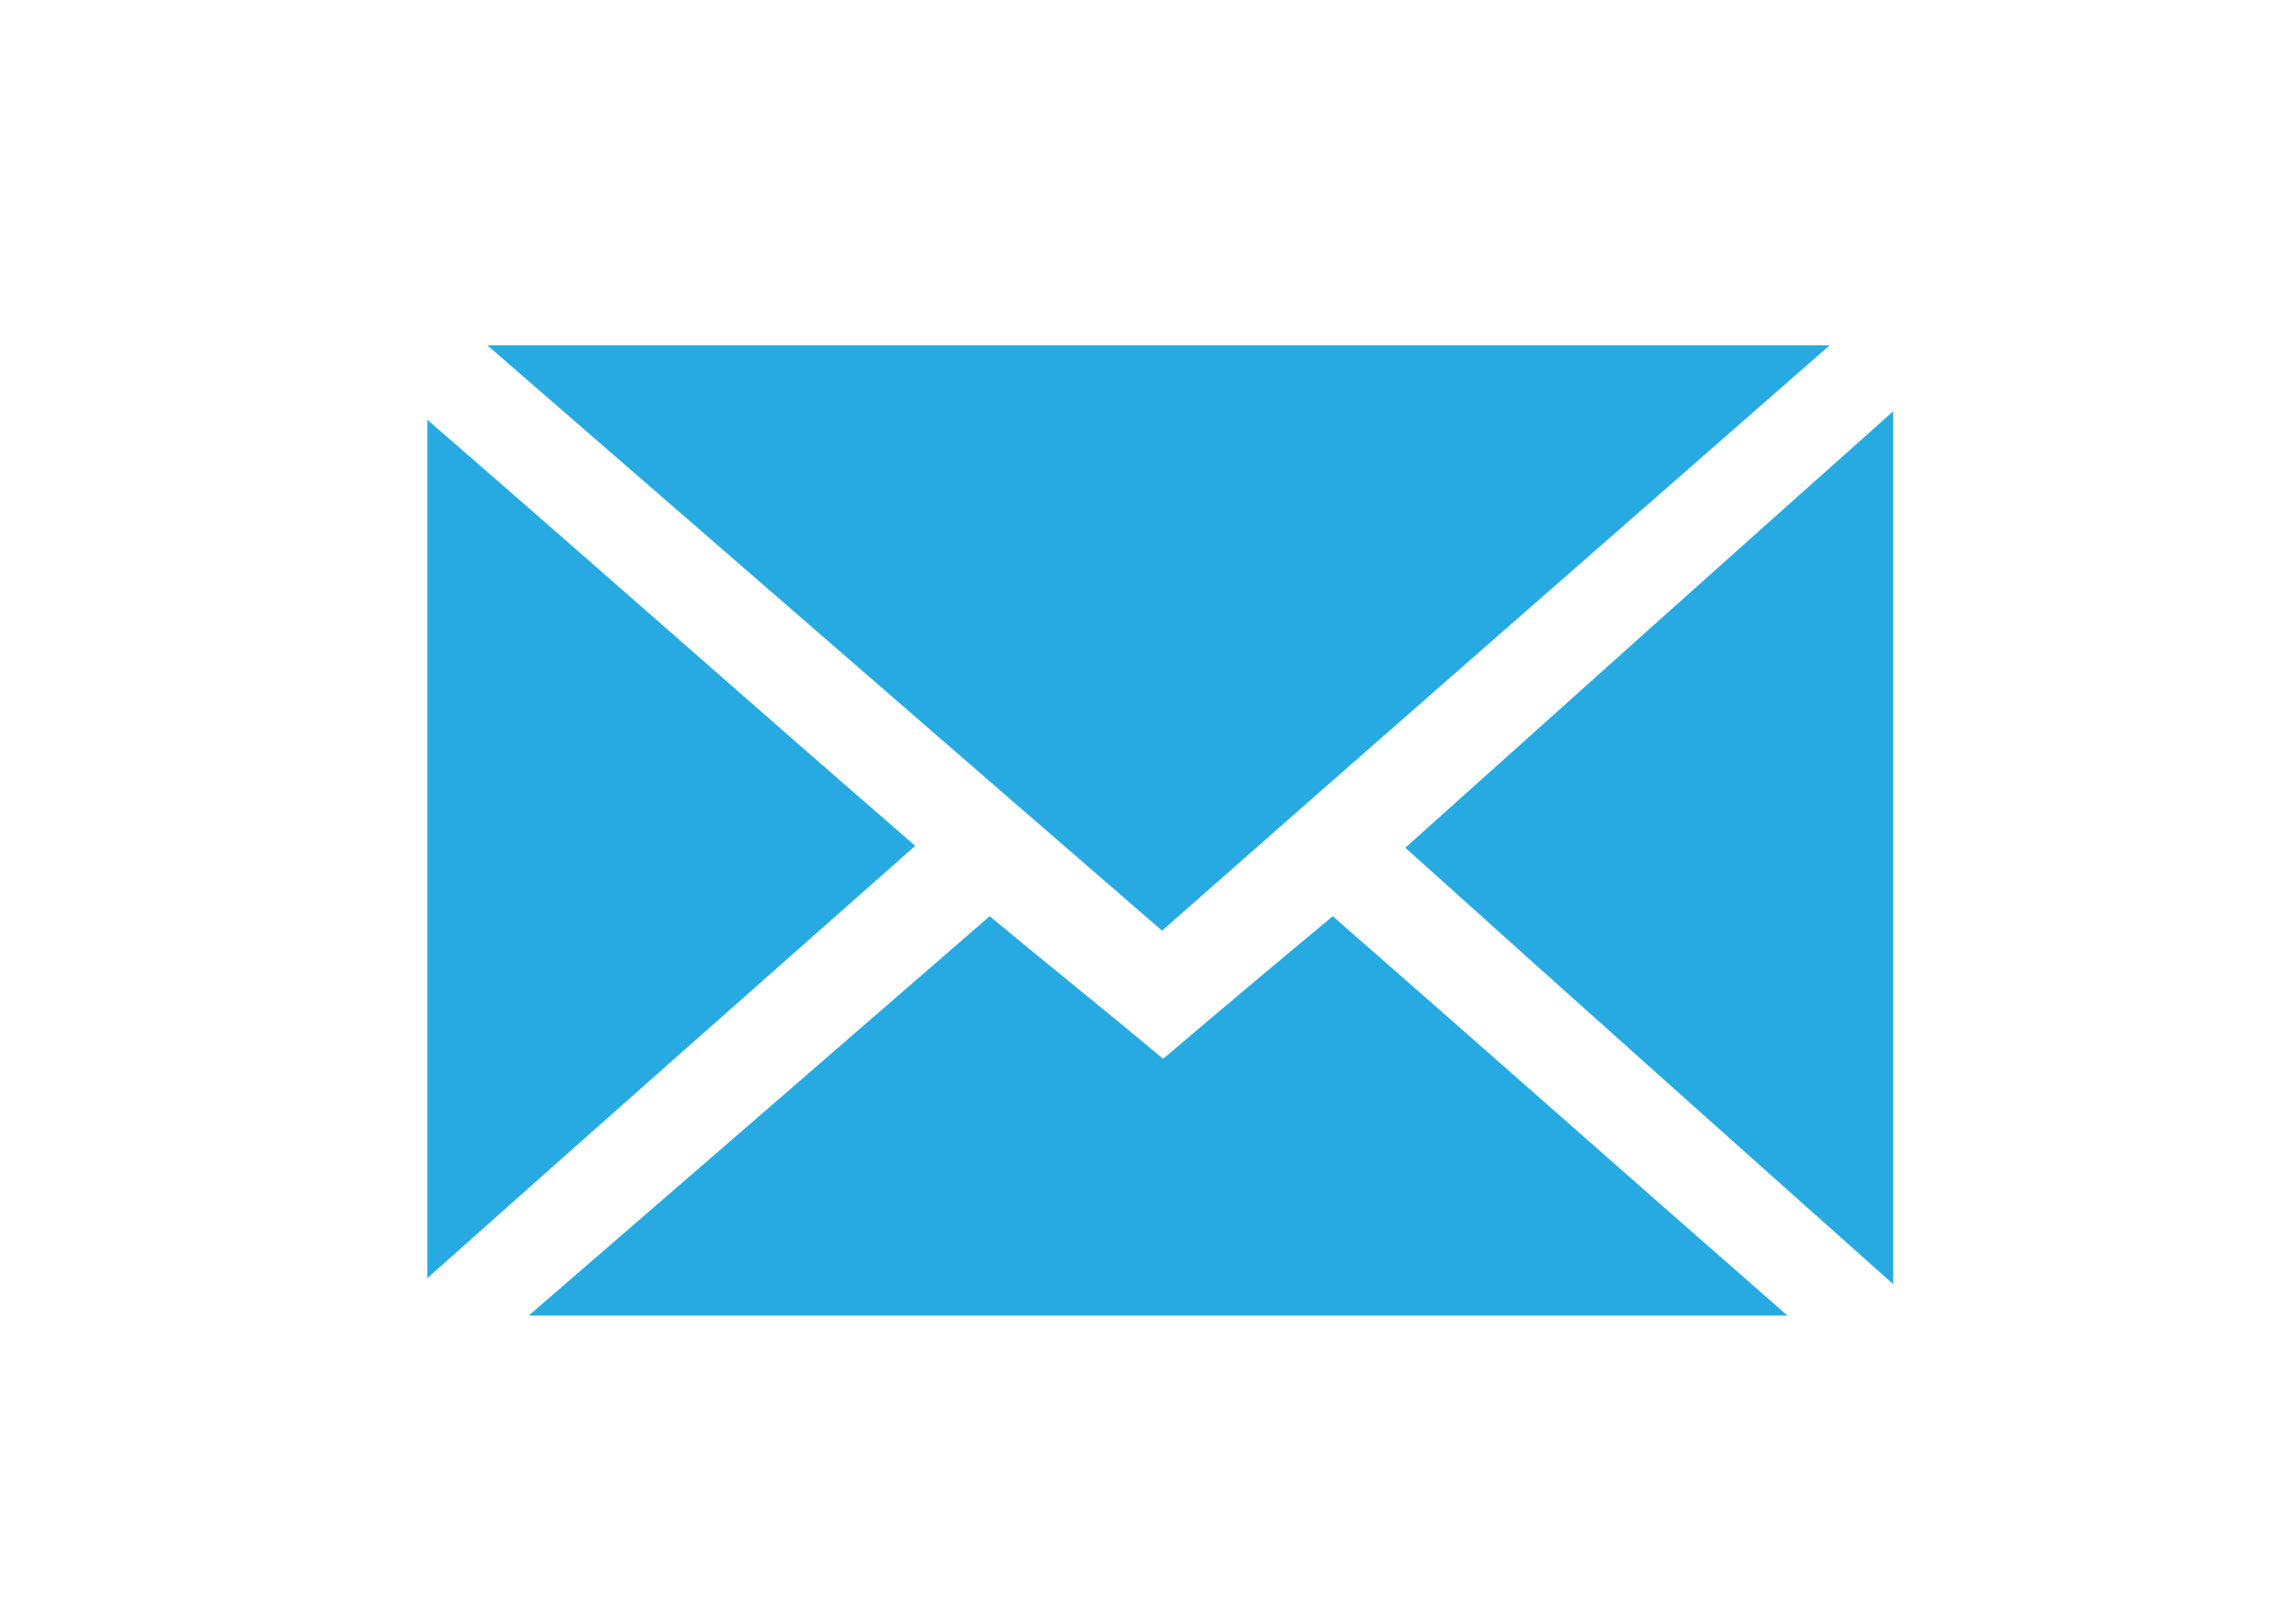
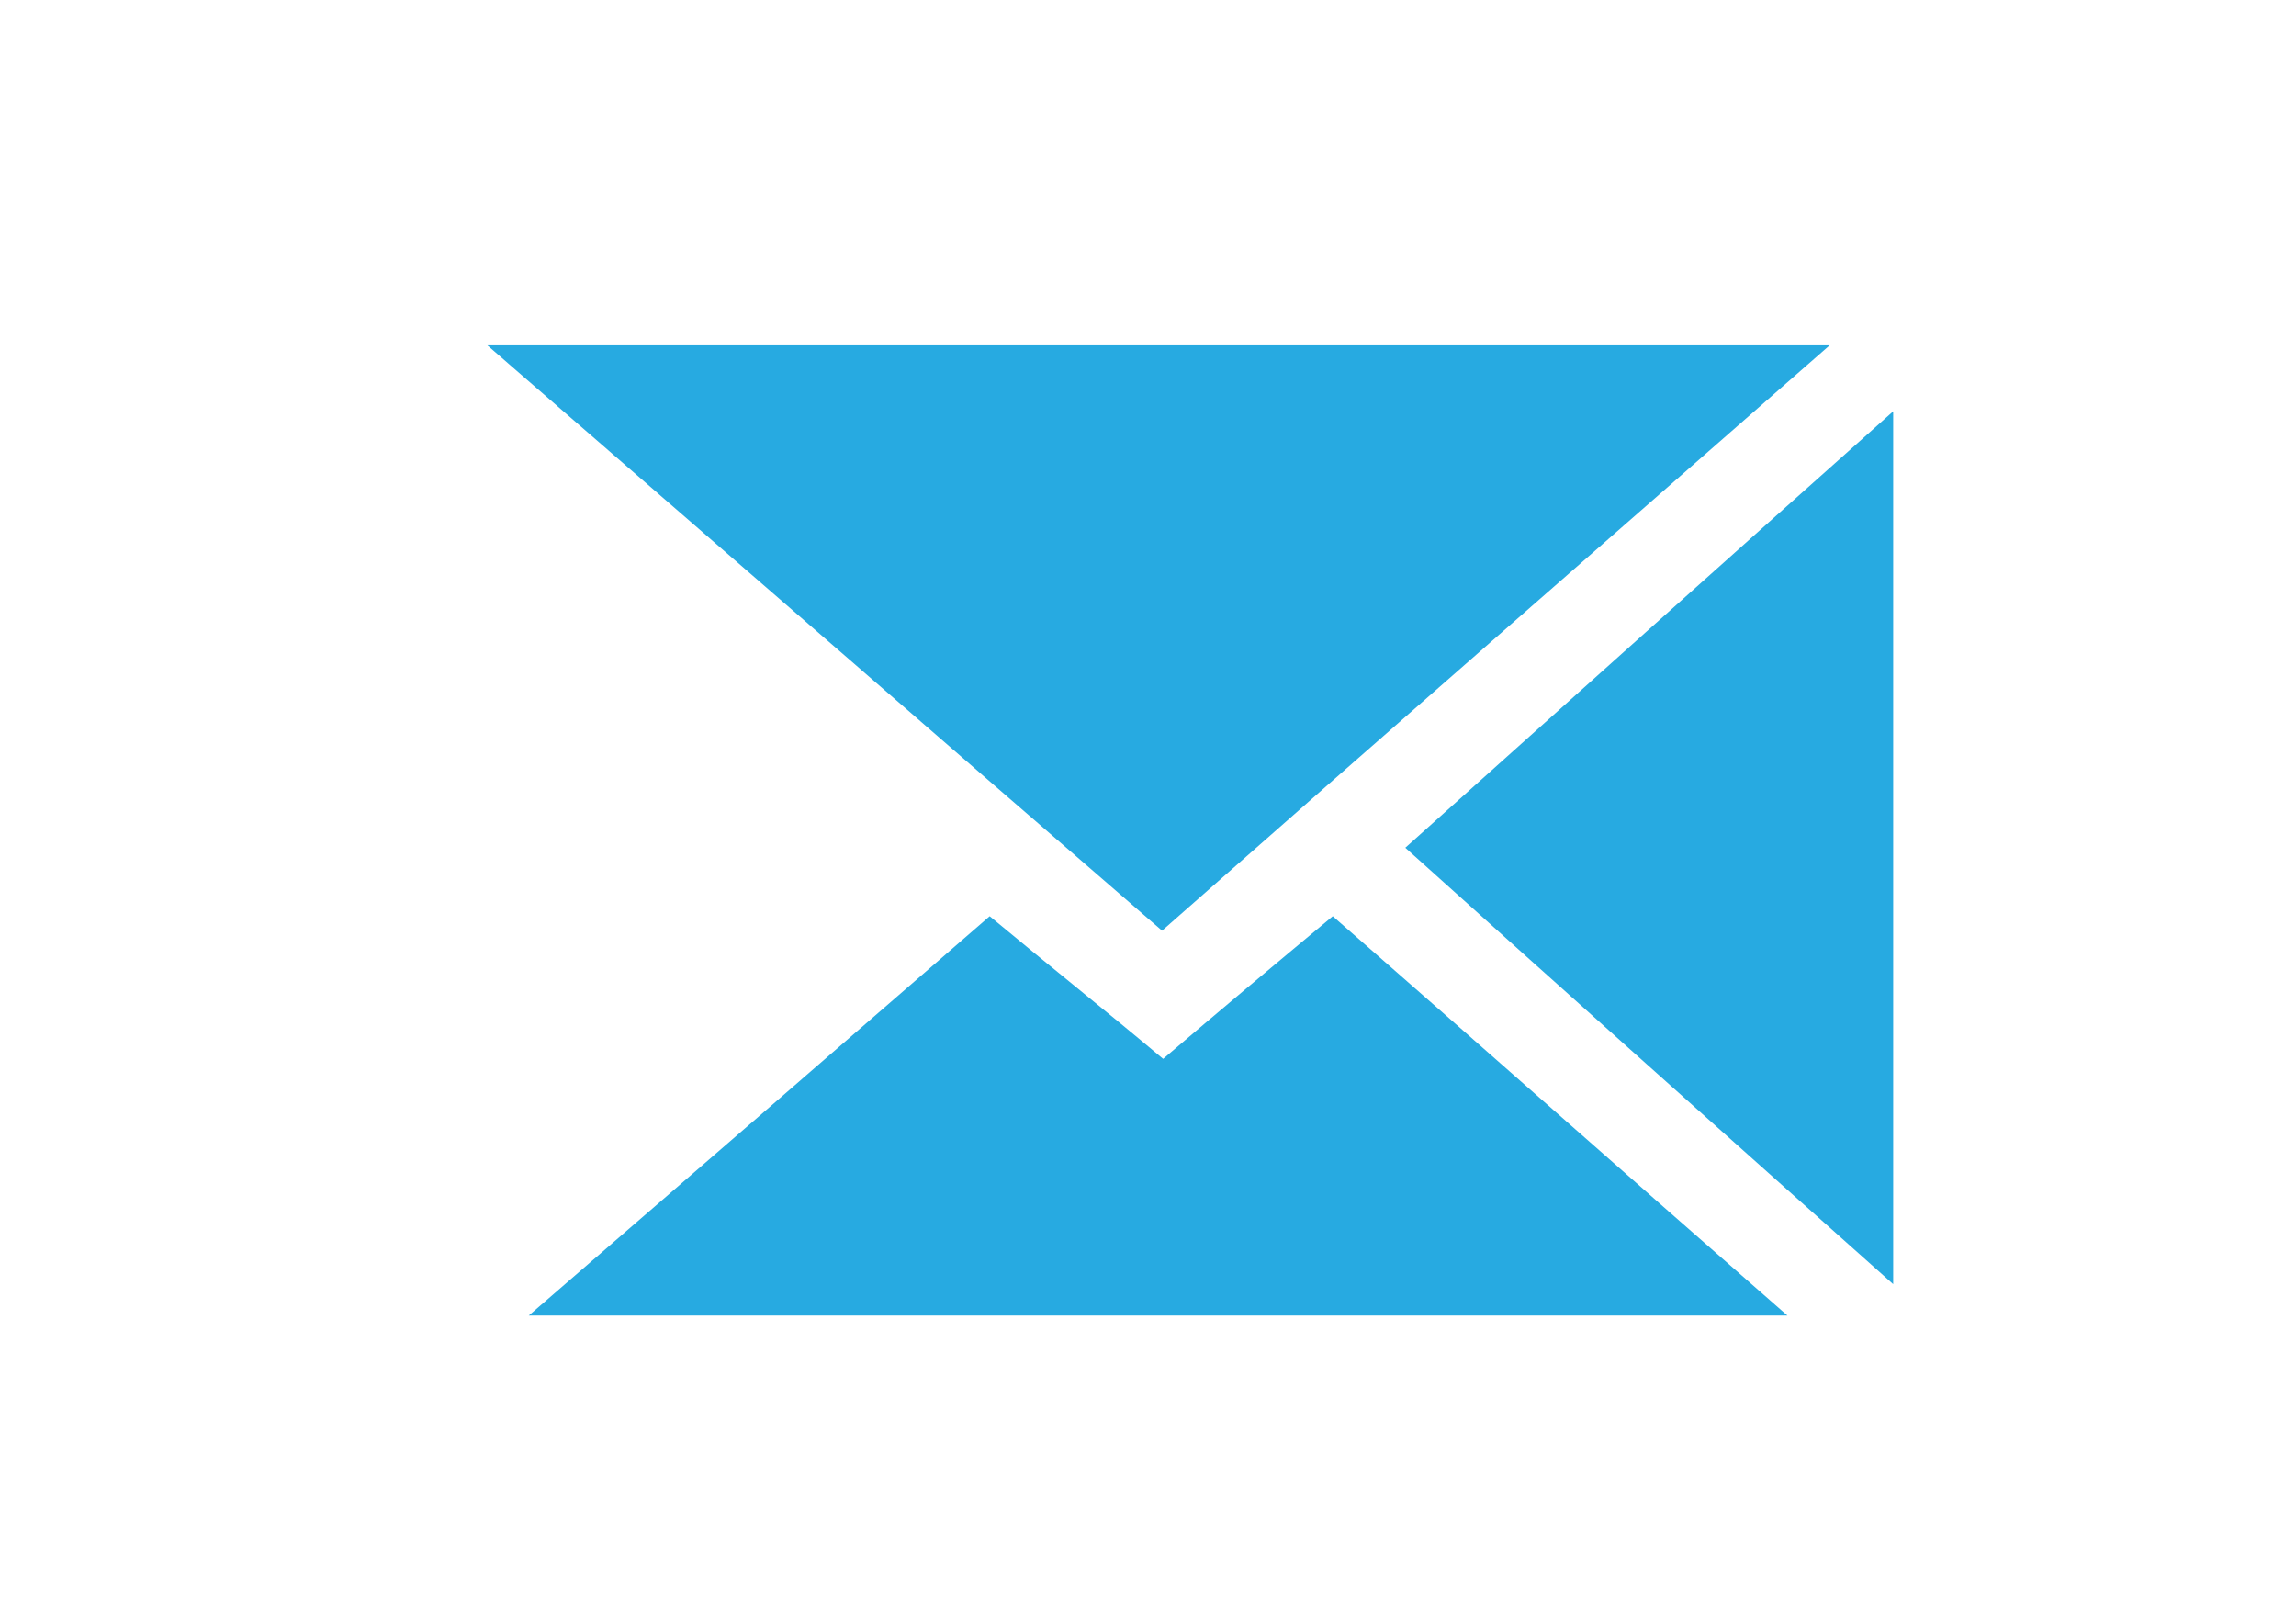
<svg xmlns="http://www.w3.org/2000/svg" version="1.1" id="Layer_1" x="0px" y="0px" viewBox="0 0 841.9 595.3" enable-background="new 0 0 841.9 595.3" xml:space="preserve">
  <g>
    <path fill="#27AAE1" d="M178.7,126.6c166.7,0,324.4,0,492.2,0c-84.8,74.3-163.8,143.2-244.8,214.6   C344.6,270.7,264.4,200.9,178.7,126.6z" />
    <path fill="#27AAE1" d="M193.9,482.3c59.8-51.7,113.8-98.5,169-146.4c22,18.3,41.8,34,63.6,52.3c20.4-17.4,39.5-33.4,62.2-52.3   c53.8,47,106.9,94.1,166.7,146.4C498.5,482.3,350.7,482.3,193.9,482.3z" />
    <path fill="#27AAE1" d="M694.2,470.8c-62.2-55.4-119.1-106.2-178.9-160c59.2-53.1,115.9-103.9,178.9-160   C694.2,260.8,694.2,361.6,694.2,470.8z" />
-     <path fill="#27AAE1" d="M156.7,153.9C218,207,274.3,257,335.6,310.1c-59.2,52.3-116.7,103.1-178.9,158.5   C156.7,360.9,156.7,260.8,156.7,153.9z" />
  </g>
</svg>